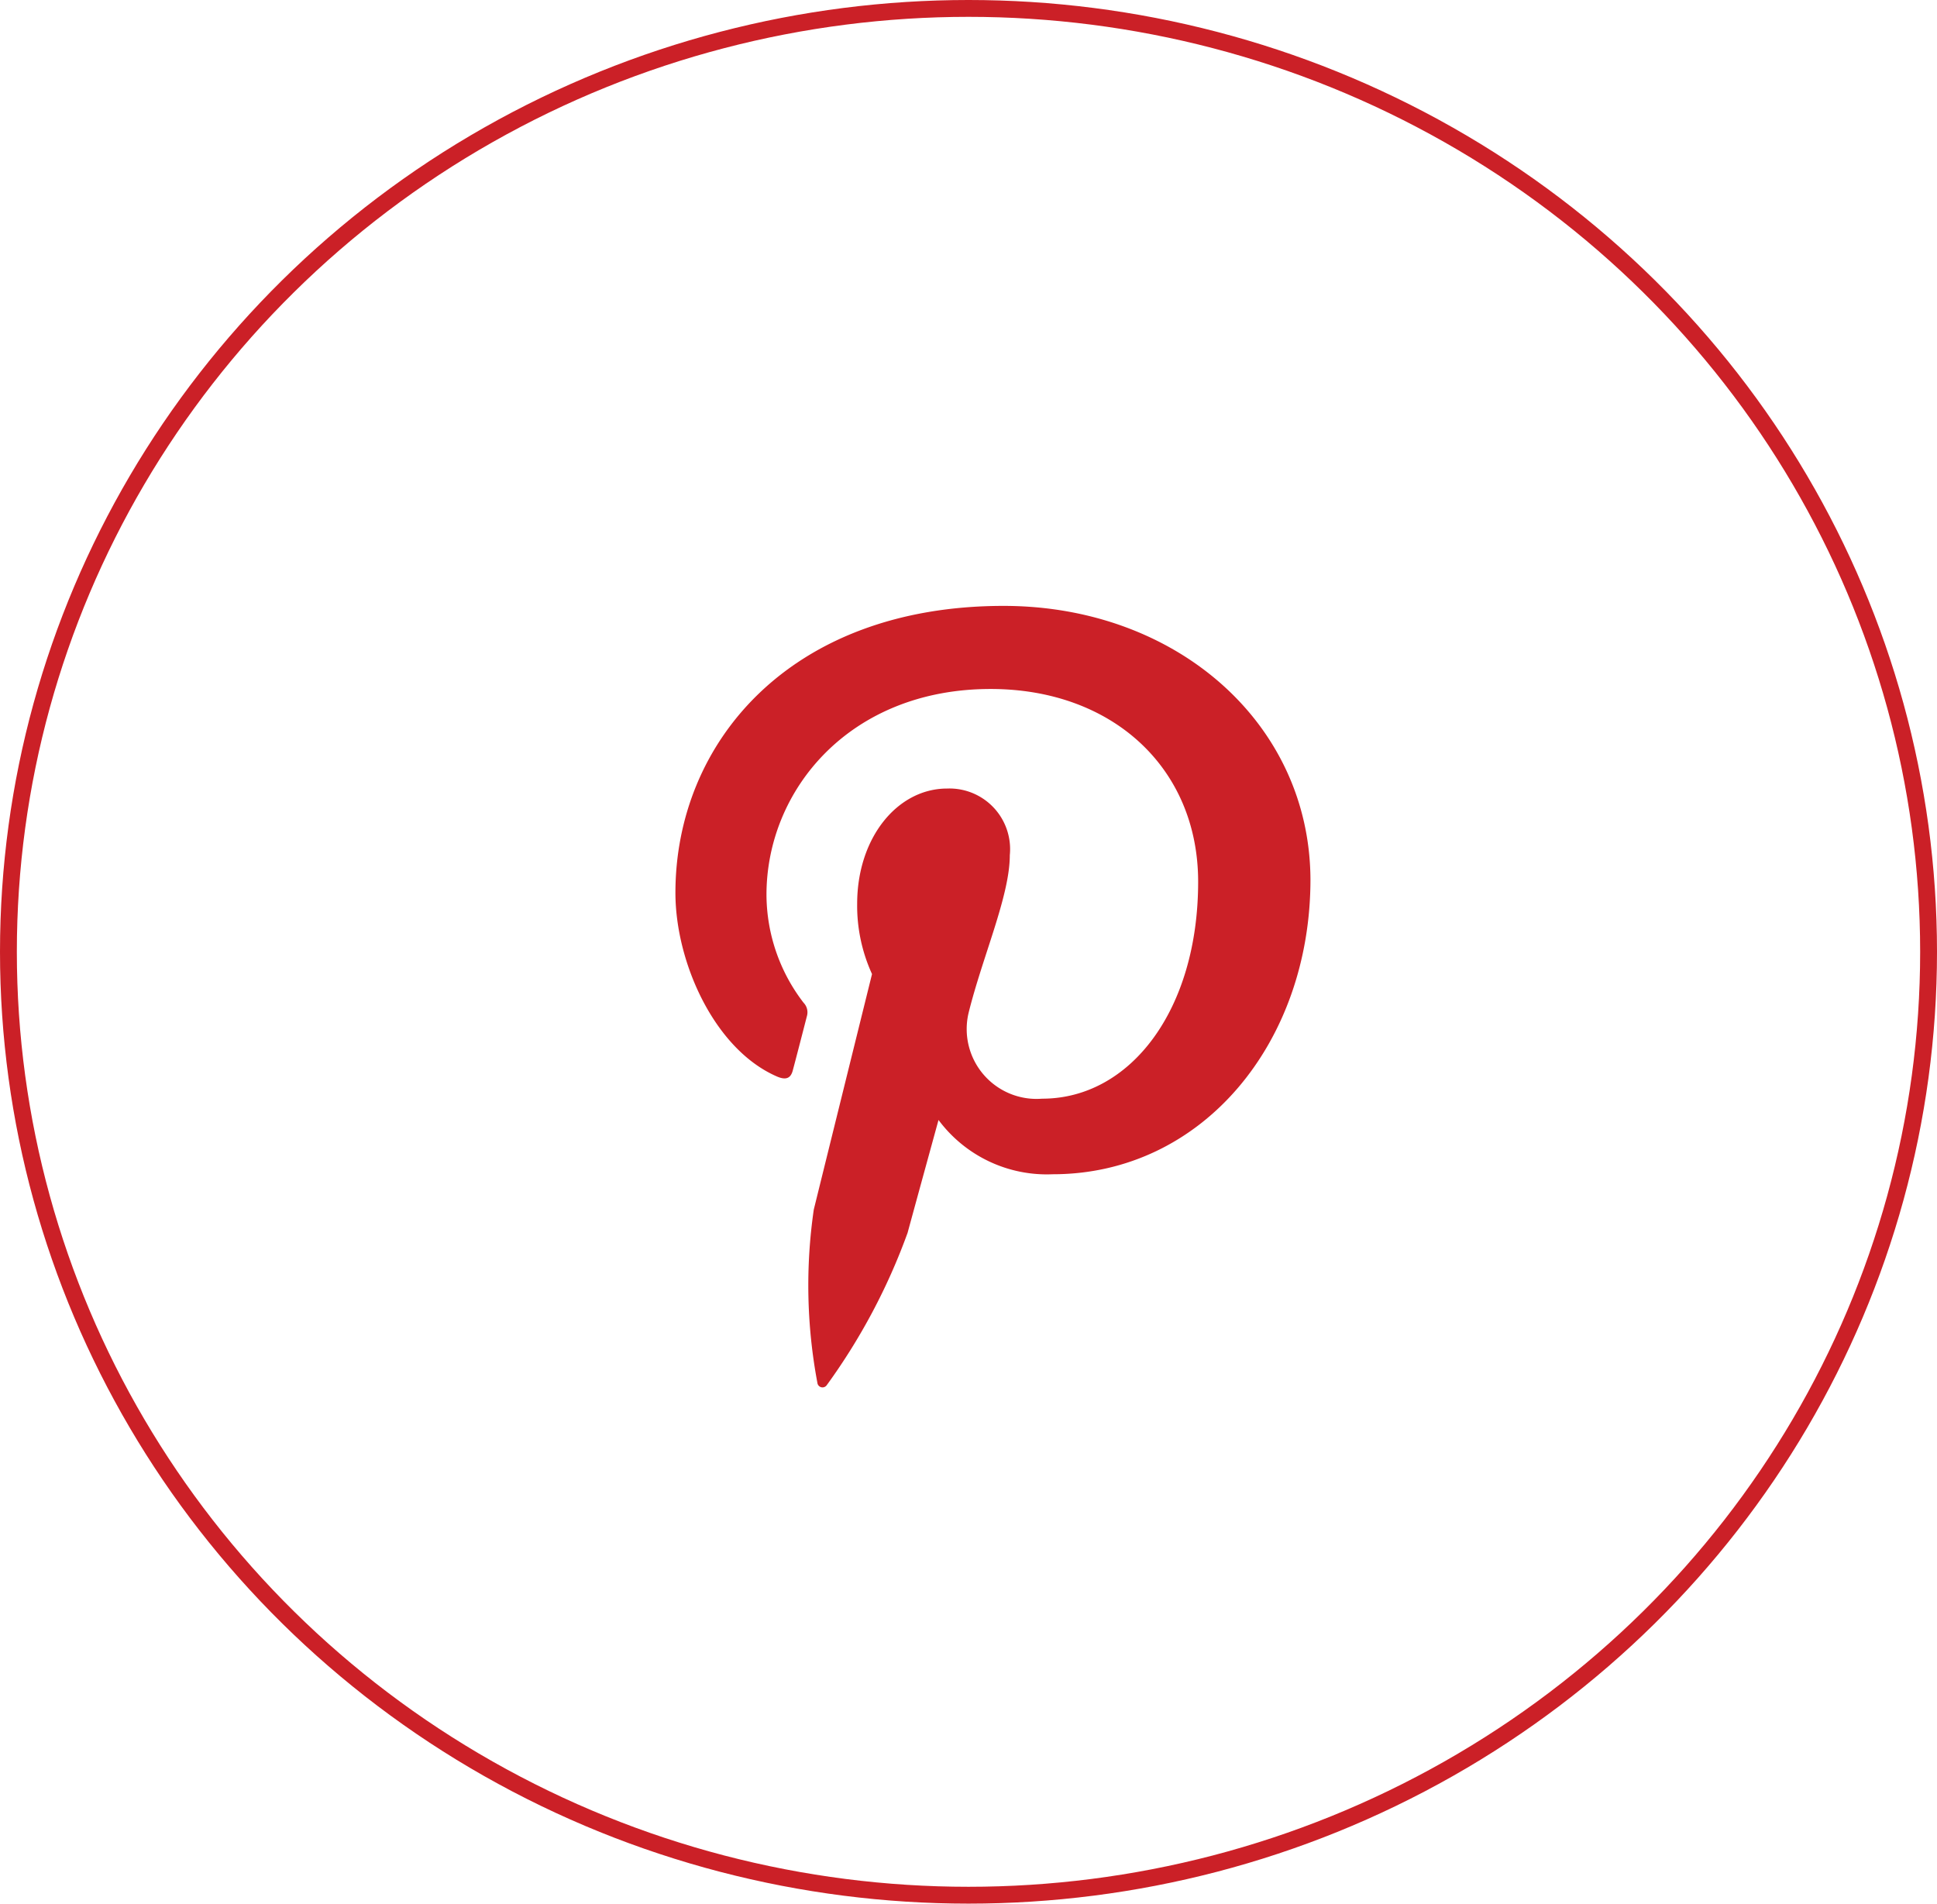
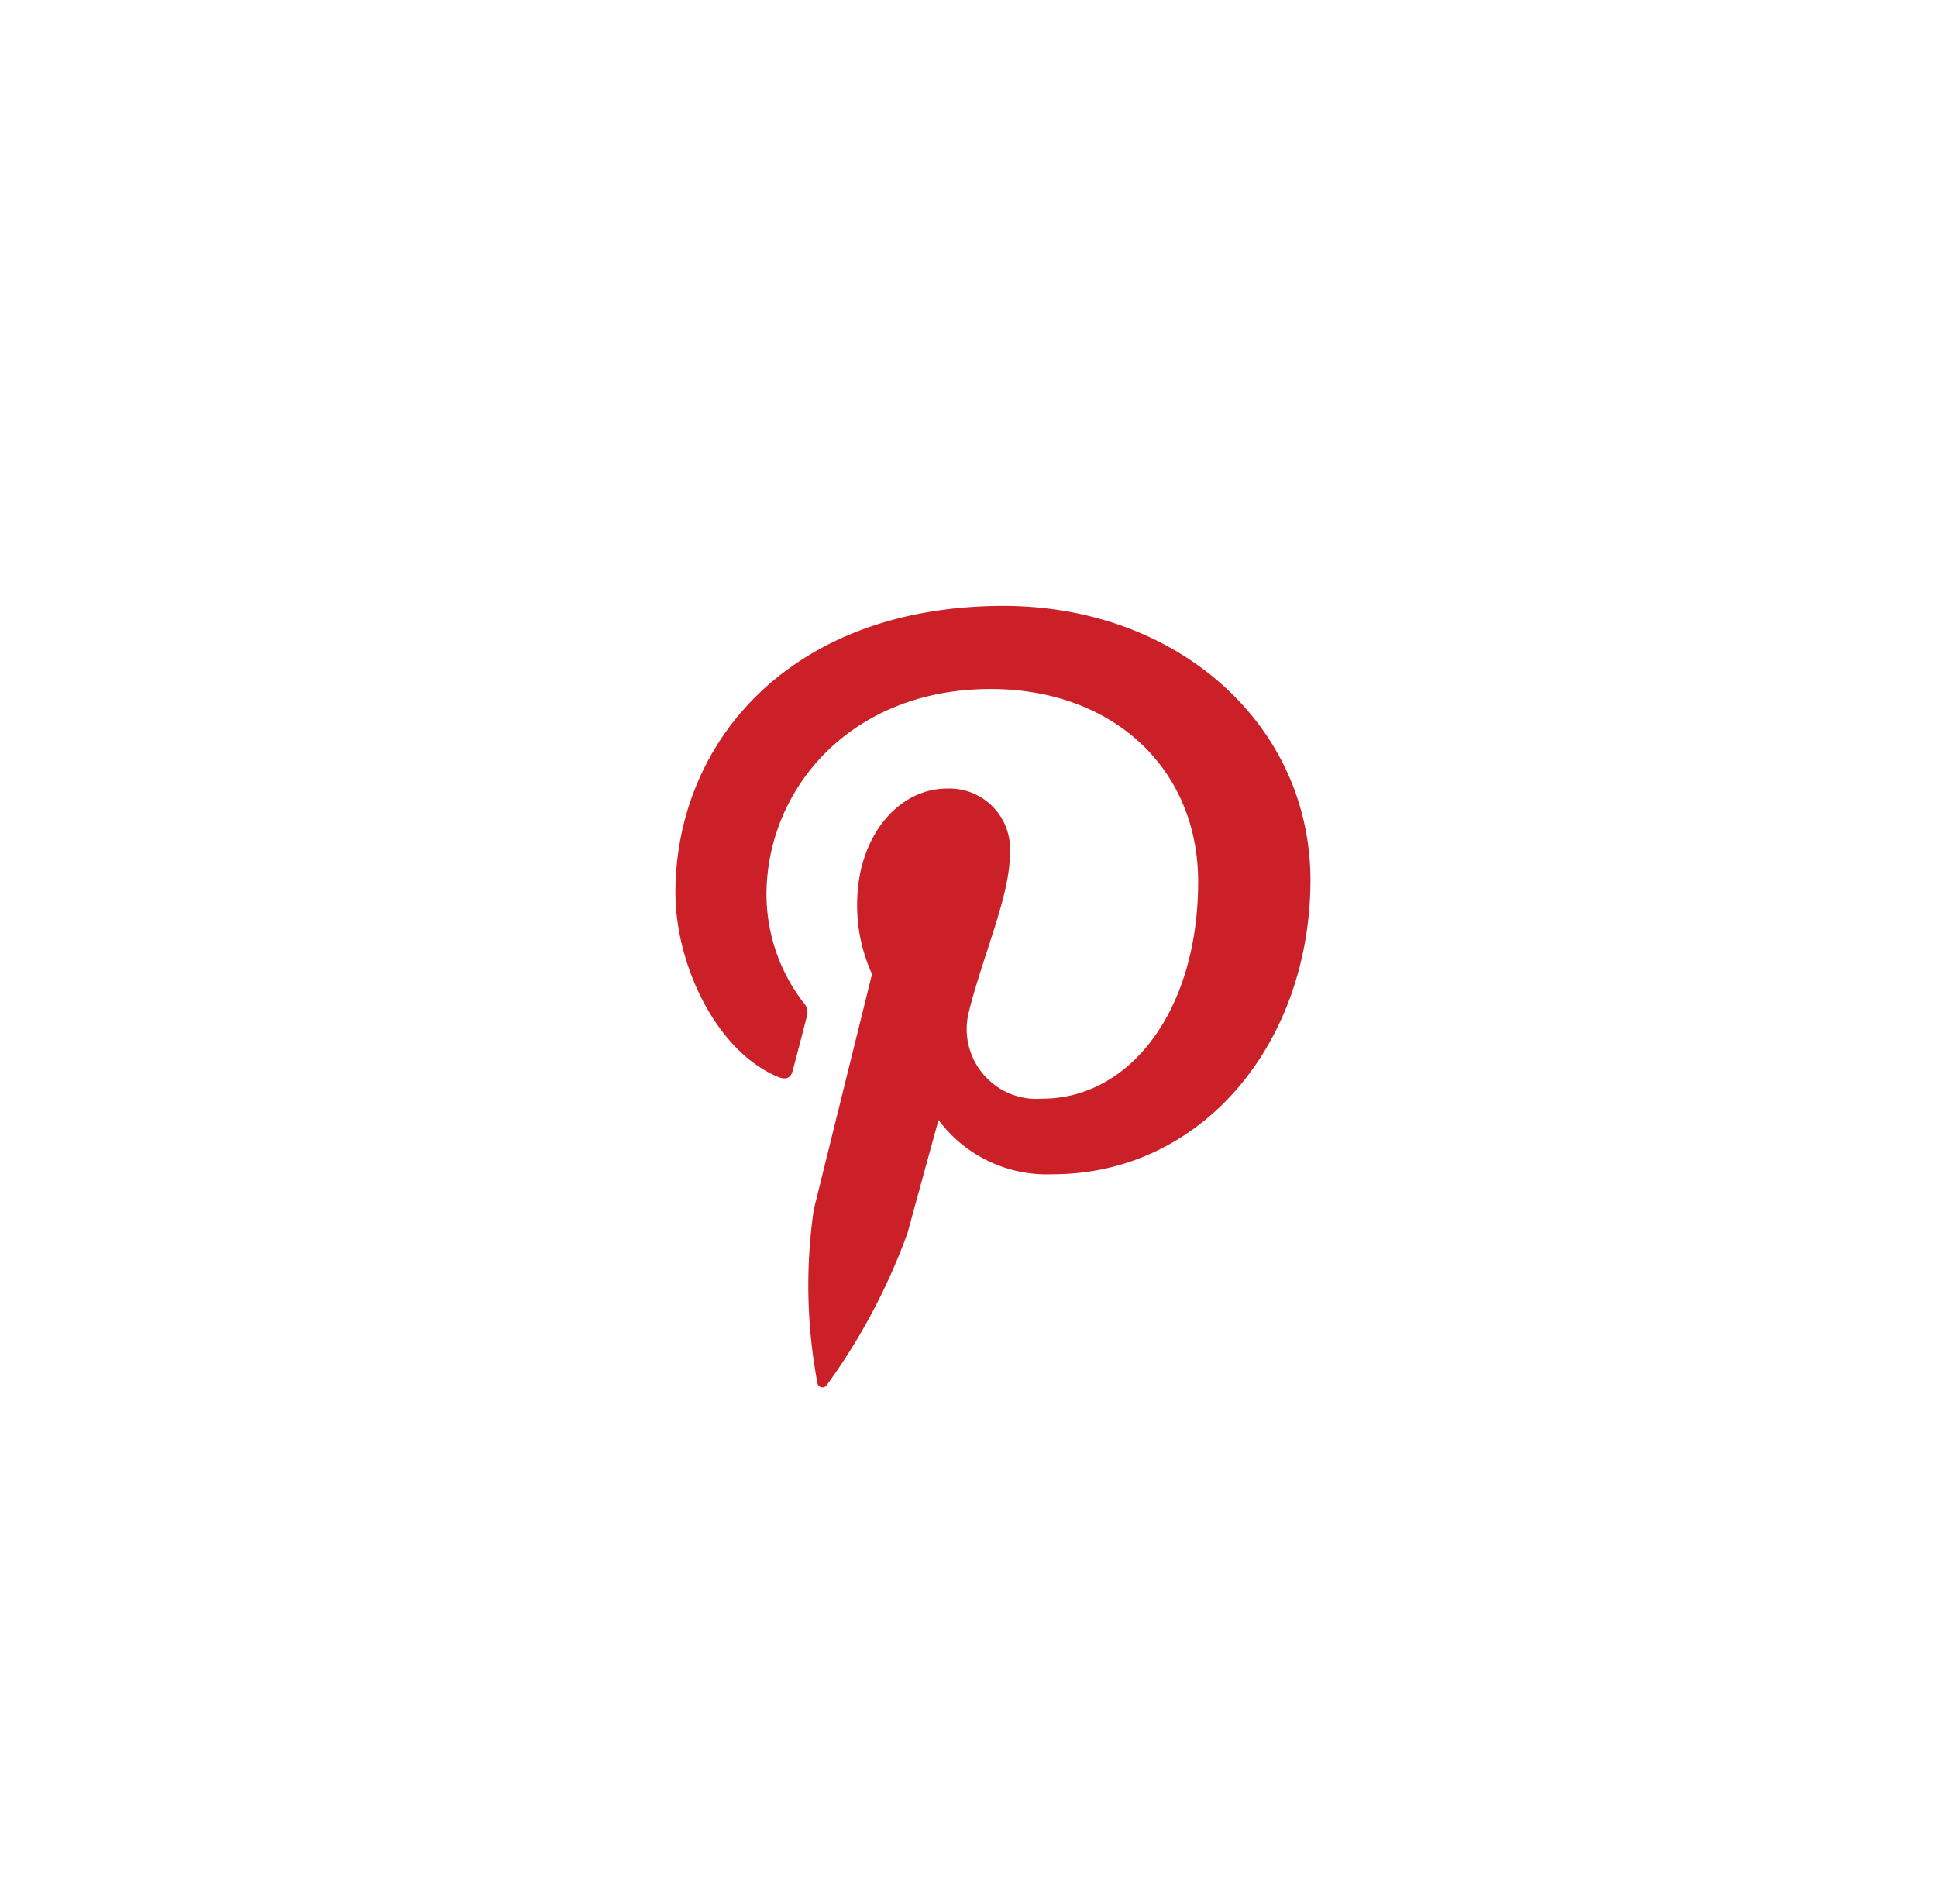
<svg xmlns="http://www.w3.org/2000/svg" width="57.5" height="56.5" viewBox="0 0 57.5 56.5">
  <g id="Group_22" data-name="Group 22" transform="translate(-675.75 -6188.75)">
-     <ellipse id="Ellipse_2" data-name="Ellipse 2" cx="28.5" cy="28" rx="28.5" ry="28" transform="translate(676 6189)" fill="none" stroke="#cb2027" stroke-width="0.5" />
    <g id="pinterest" transform="translate(695.804 6206.733)">
      <g id="Group_2" data-name="Group 2" transform="translate(0)">
        <path id="Path_4" data-name="Path 4" d="M57.742,0C51.385,0,48,4.074,48,8.515c0,2.06,1.151,4.629,2.994,5.444.28.126.432.072.494-.187.055-.2.3-1.147.415-1.595a.41.41,0,0,0-.1-.4,5.282,5.282,0,0,1-1.1-3.205c0-3.1,2.463-6.106,6.654-6.106,3.624,0,6.16,2.354,6.16,5.722,0,3.805-2.014,6.438-4.63,6.438a2.073,2.073,0,0,1-2.185-2.543c.413-1.674,1.224-3.475,1.224-4.683a1.8,1.8,0,0,0-1.861-1.979c-1.474,0-2.67,1.46-2.67,3.42a4.875,4.875,0,0,0,.441,2.086s-1.458,5.892-1.729,6.992a15.645,15.645,0,0,0,.107,5.139.153.153,0,0,0,.278.071,18.265,18.265,0,0,0,2.4-4.522c.18-.663.918-3.349.918-3.349A4.007,4.007,0,0,0,59.2,16.869c4.442,0,7.651-3.9,7.651-8.749C66.833,3.475,62.858,0,57.742,0Z" transform="translate(-48.004)" fill="#cb2027" />
      </g>
    </g>
  </g>
</svg>